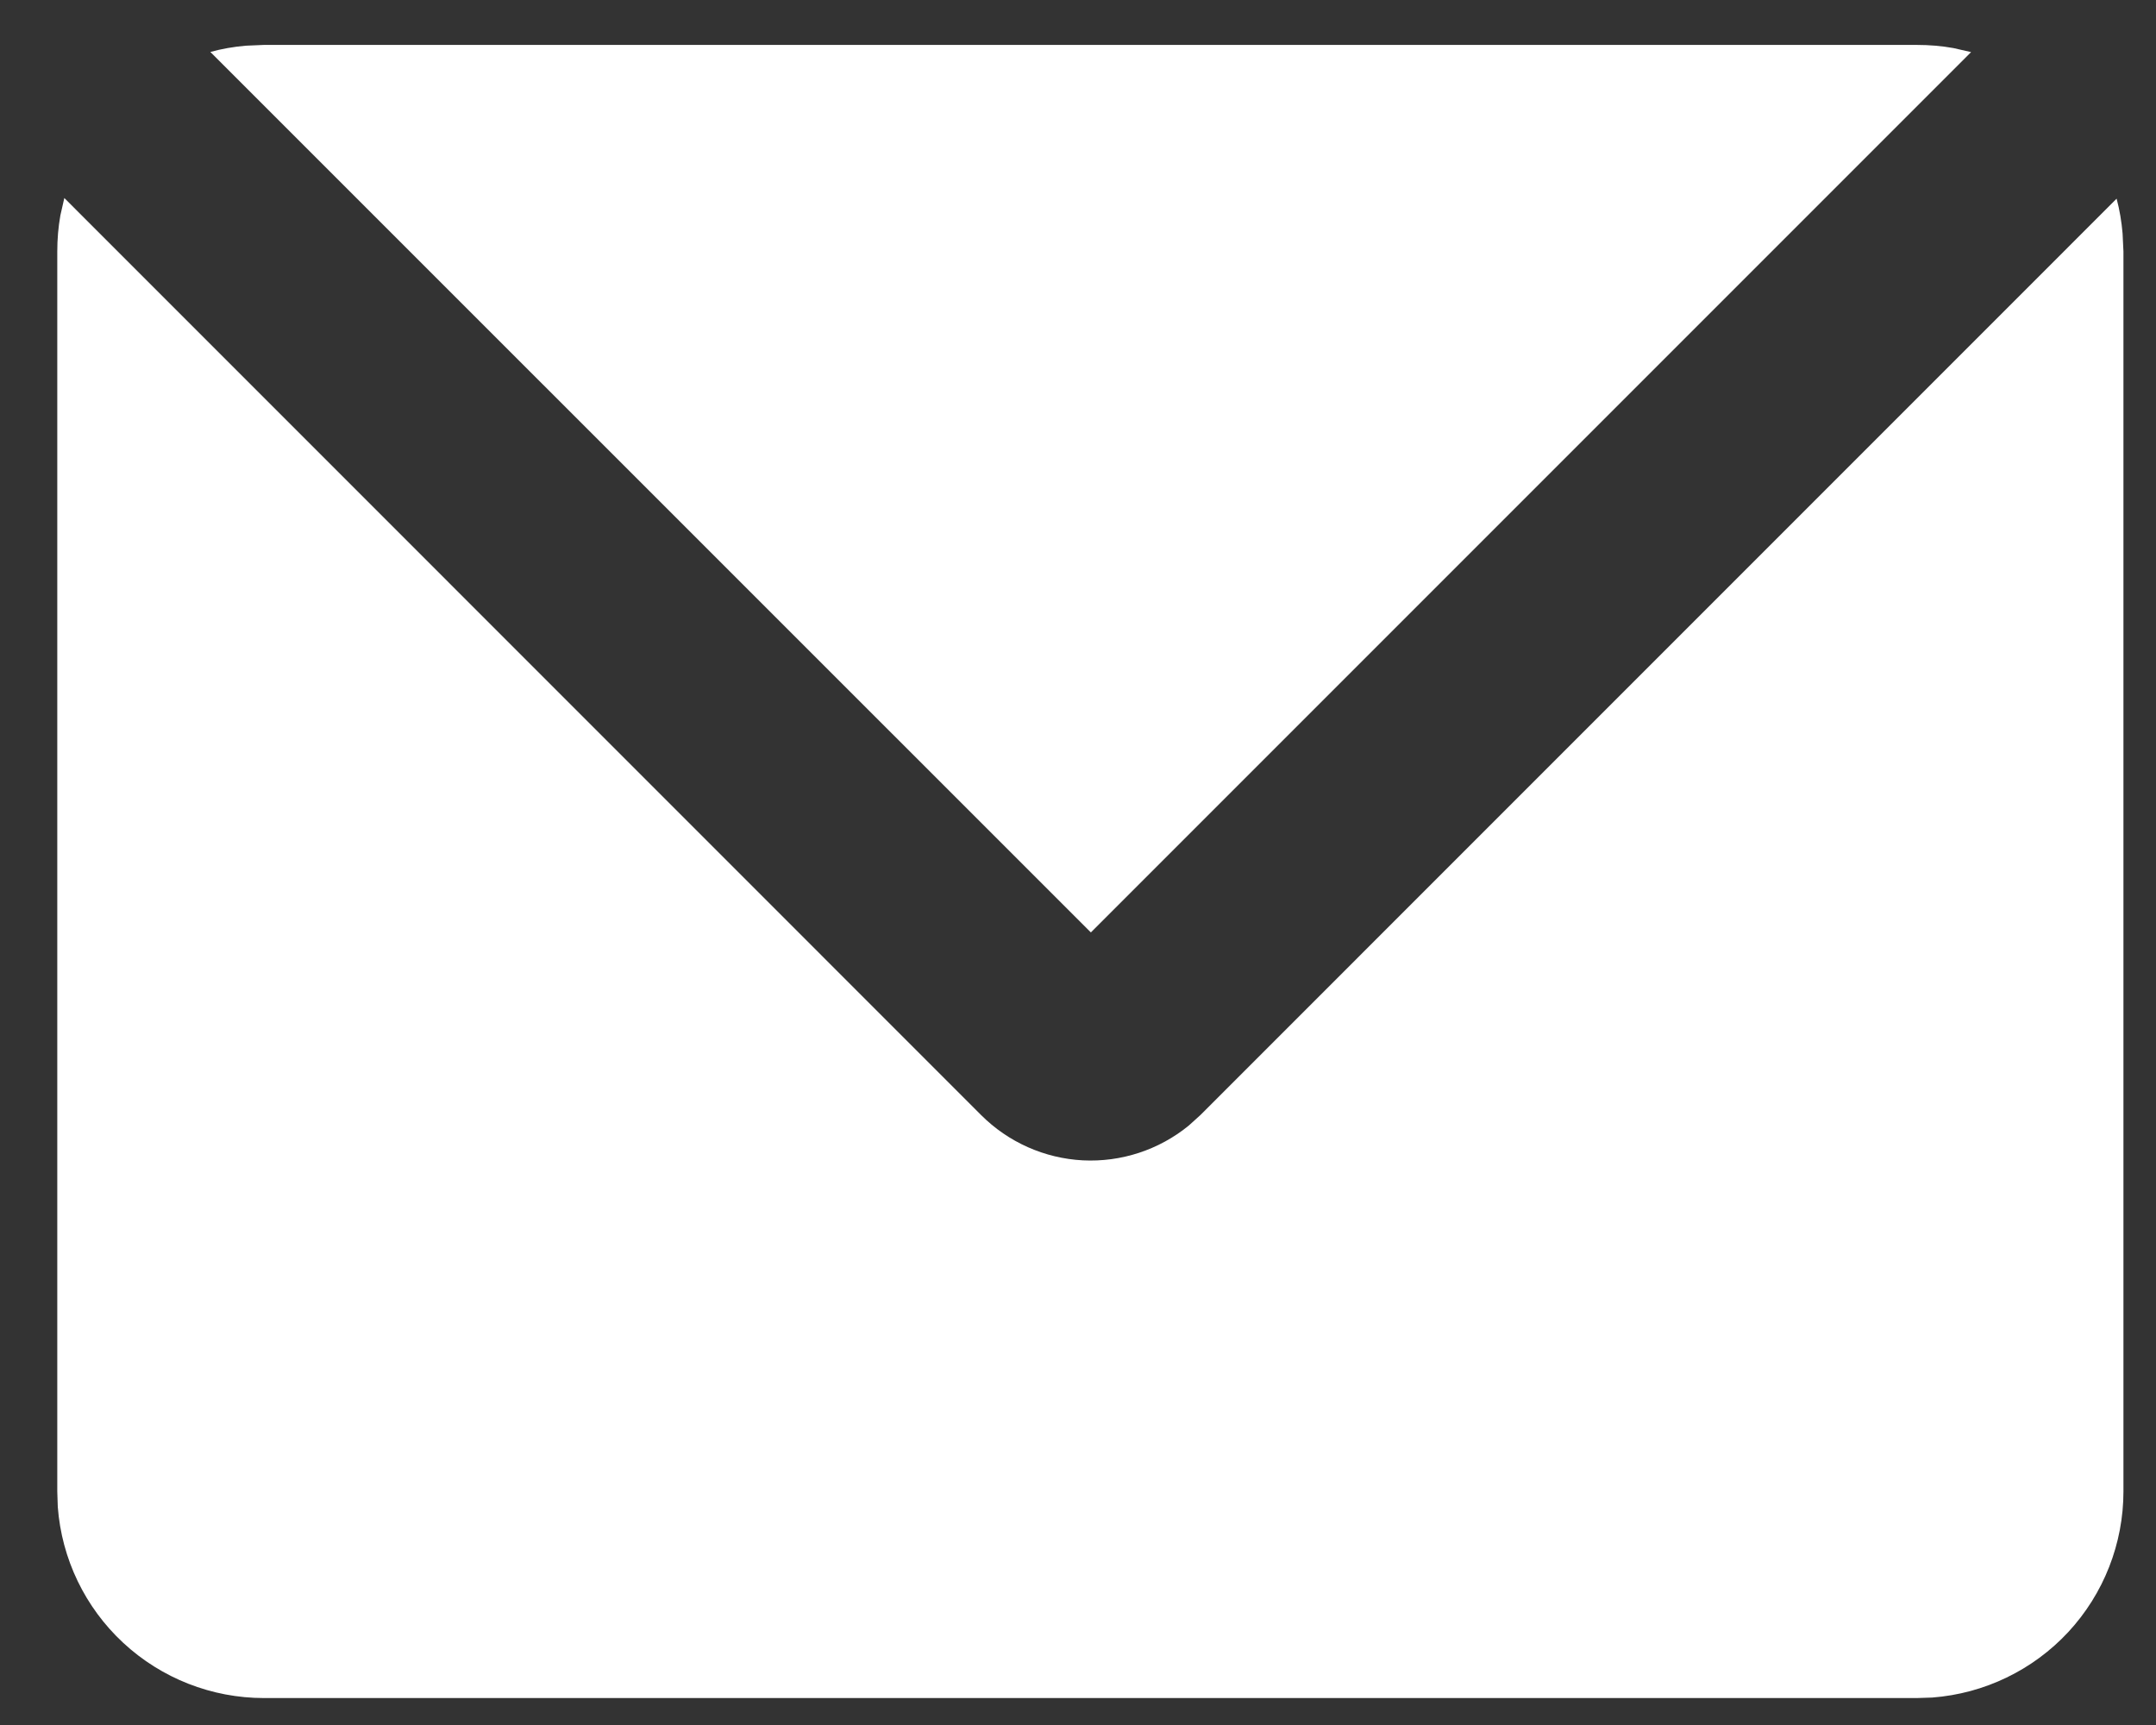
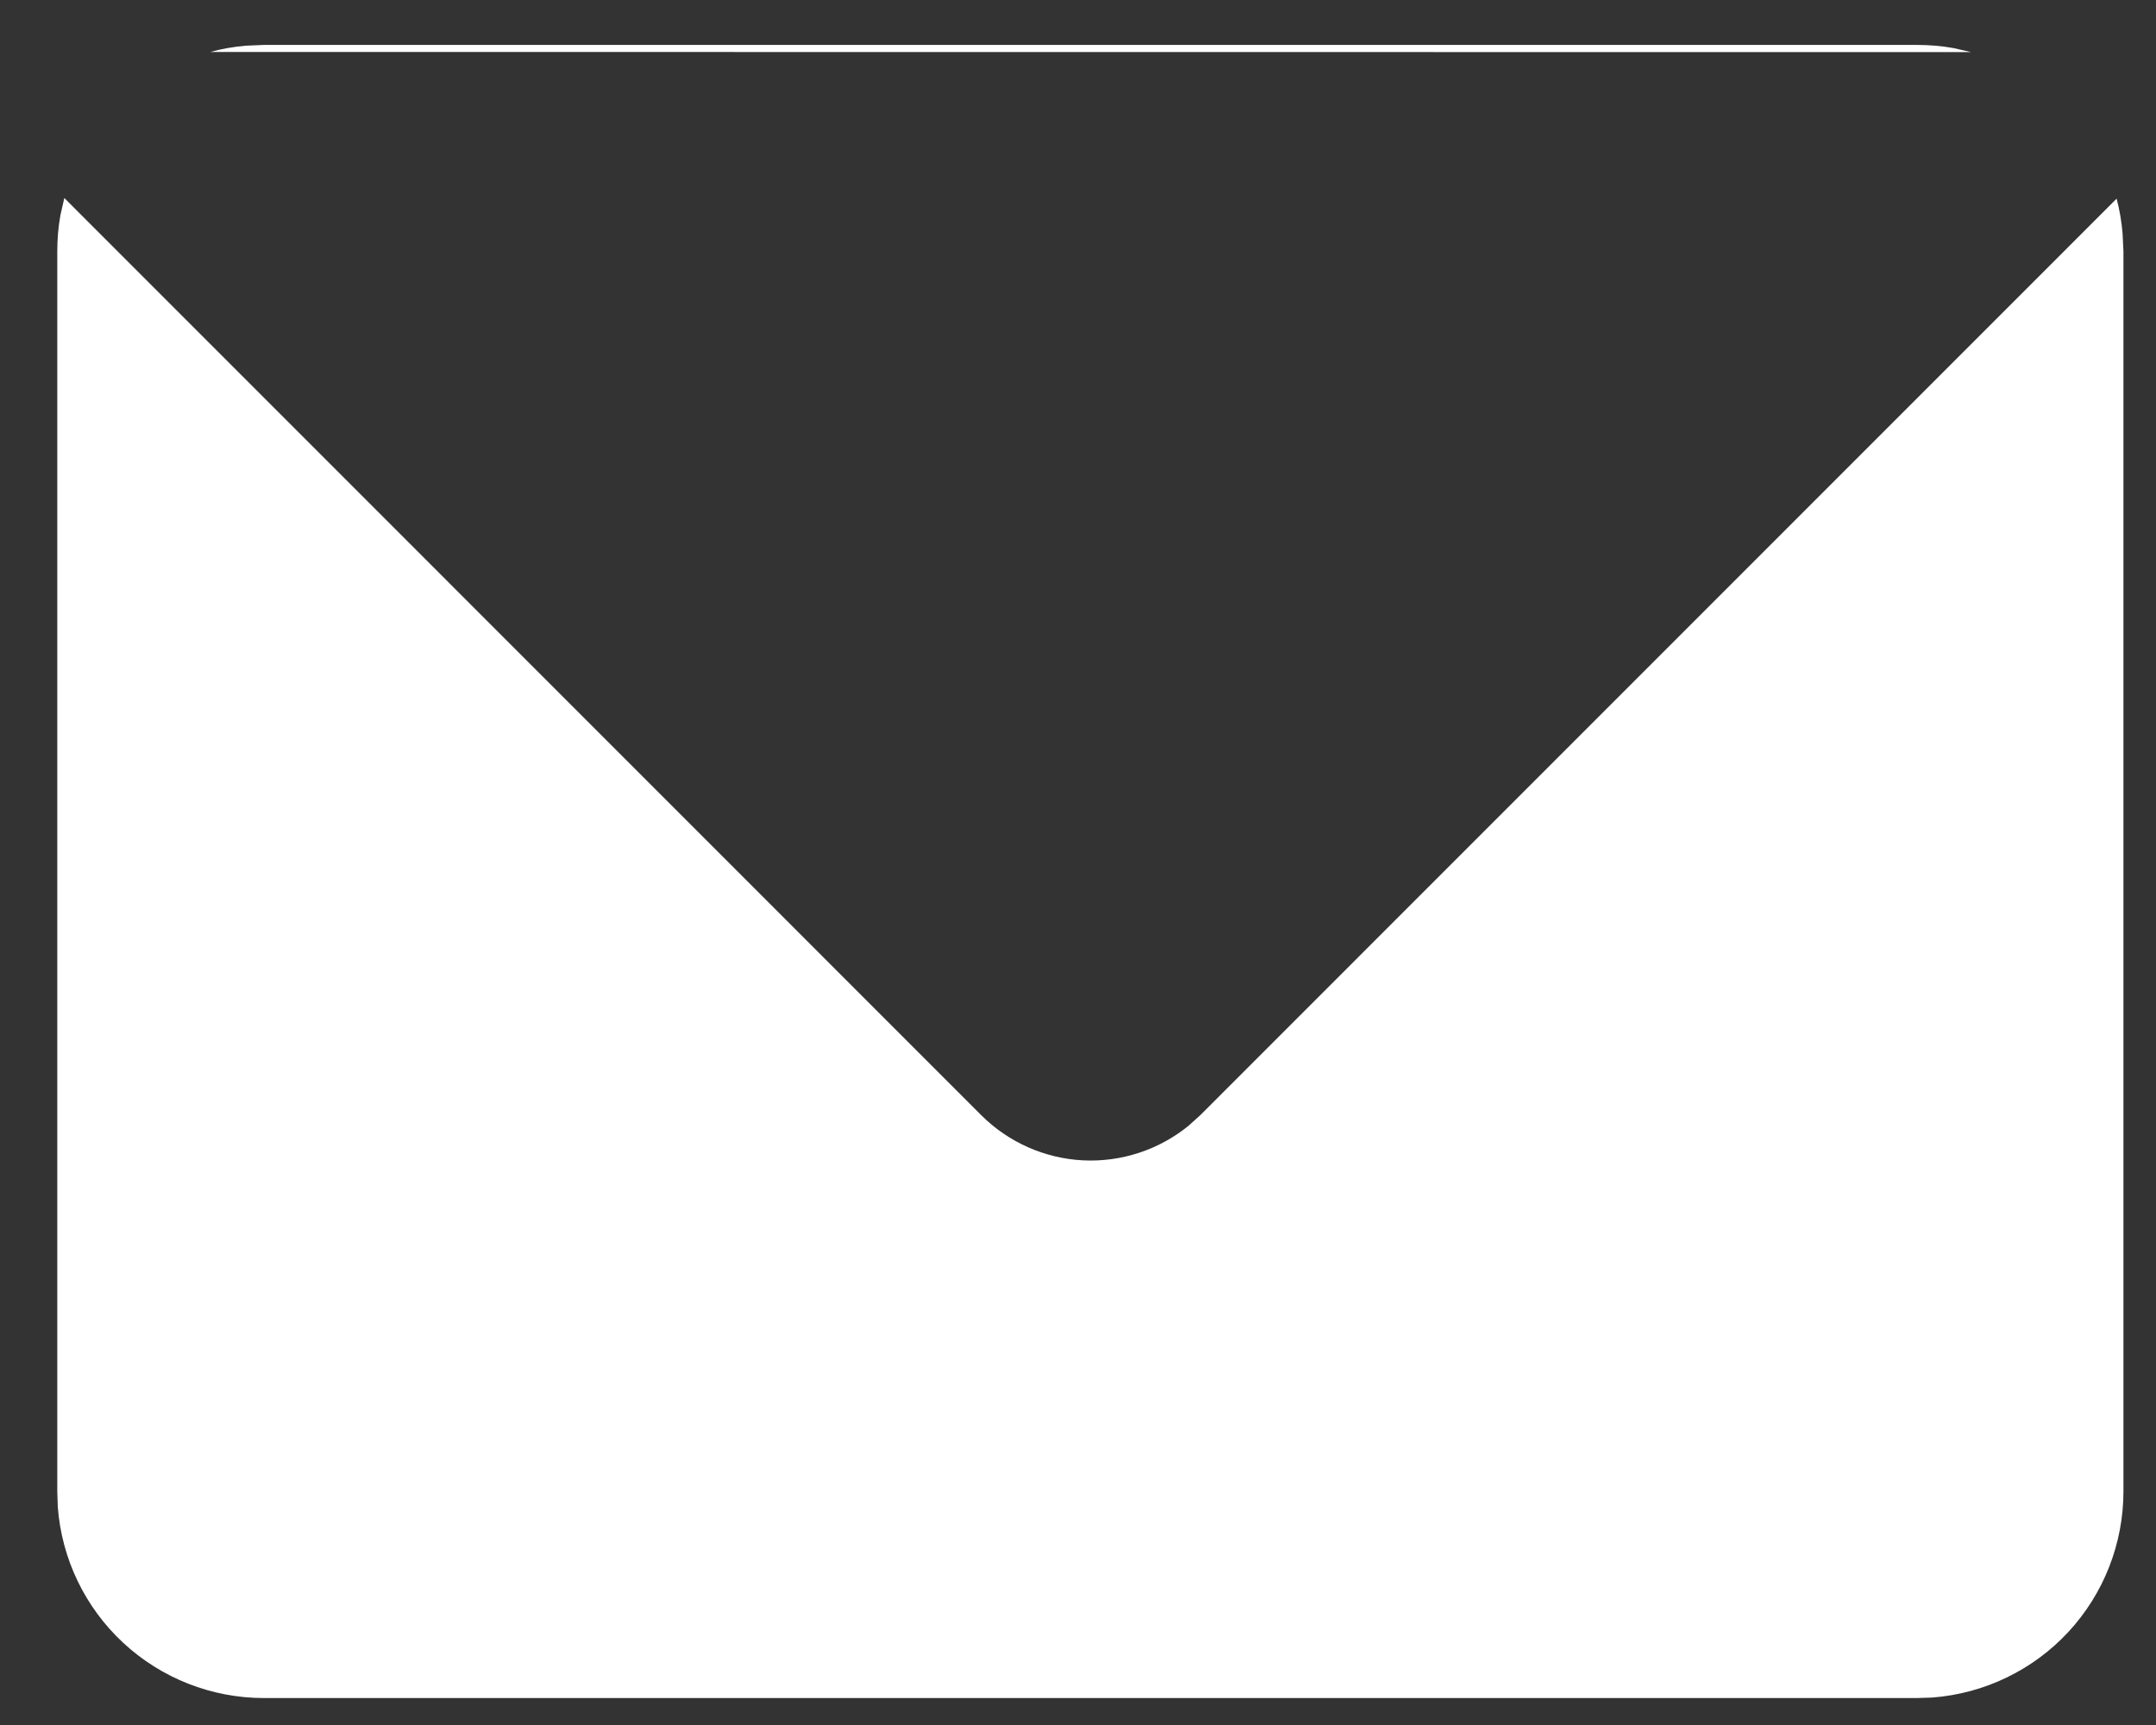
<svg xmlns="http://www.w3.org/2000/svg" width="30" height="24" viewBox="0 0 30 24" fill="none">
  <rect x="0" y="0" width="30" height="24" fill="#333333" stroke="none" />
-   <path id="Vector" d="M0.895 2.755L13.652 15.514C14.03 15.892 14.534 16.116 15.067 16.144C15.6 16.171 16.125 15.999 16.539 15.662L16.703 15.514L29.452 2.764C29.494 2.922 29.521 3.083 29.535 3.248L29.547 3.5V20.75C29.547 21.475 29.273 22.174 28.78 22.706C28.287 23.237 27.611 23.563 26.887 23.618L26.672 23.625H3.672C2.947 23.625 2.248 23.351 1.716 22.858C1.184 22.365 0.858 21.689 0.804 20.965L0.797 20.75V3.5C0.797 3.327 0.811 3.161 0.84 2.997L0.895 2.755ZM26.672 0.625C26.846 0.625 27.017 0.639 27.182 0.669L27.427 0.725L15.179 12.973L2.927 0.723C3.085 0.679 3.249 0.651 3.416 0.636L3.672 0.625H26.672Z" fill="white" />
+   <path id="Vector" d="M0.895 2.755L13.652 15.514C14.03 15.892 14.534 16.116 15.067 16.144C15.6 16.171 16.125 15.999 16.539 15.662L16.703 15.514L29.452 2.764C29.494 2.922 29.521 3.083 29.535 3.248L29.547 3.5V20.75C29.547 21.475 29.273 22.174 28.78 22.706C28.287 23.237 27.611 23.563 26.887 23.618L26.672 23.625H3.672C2.947 23.625 2.248 23.351 1.716 22.858C1.184 22.365 0.858 21.689 0.804 20.965L0.797 20.75V3.5C0.797 3.327 0.811 3.161 0.84 2.997L0.895 2.755ZM26.672 0.625C26.846 0.625 27.017 0.639 27.182 0.669L27.427 0.725L2.927 0.723C3.085 0.679 3.249 0.651 3.416 0.636L3.672 0.625H26.672Z" fill="white" />
</svg>